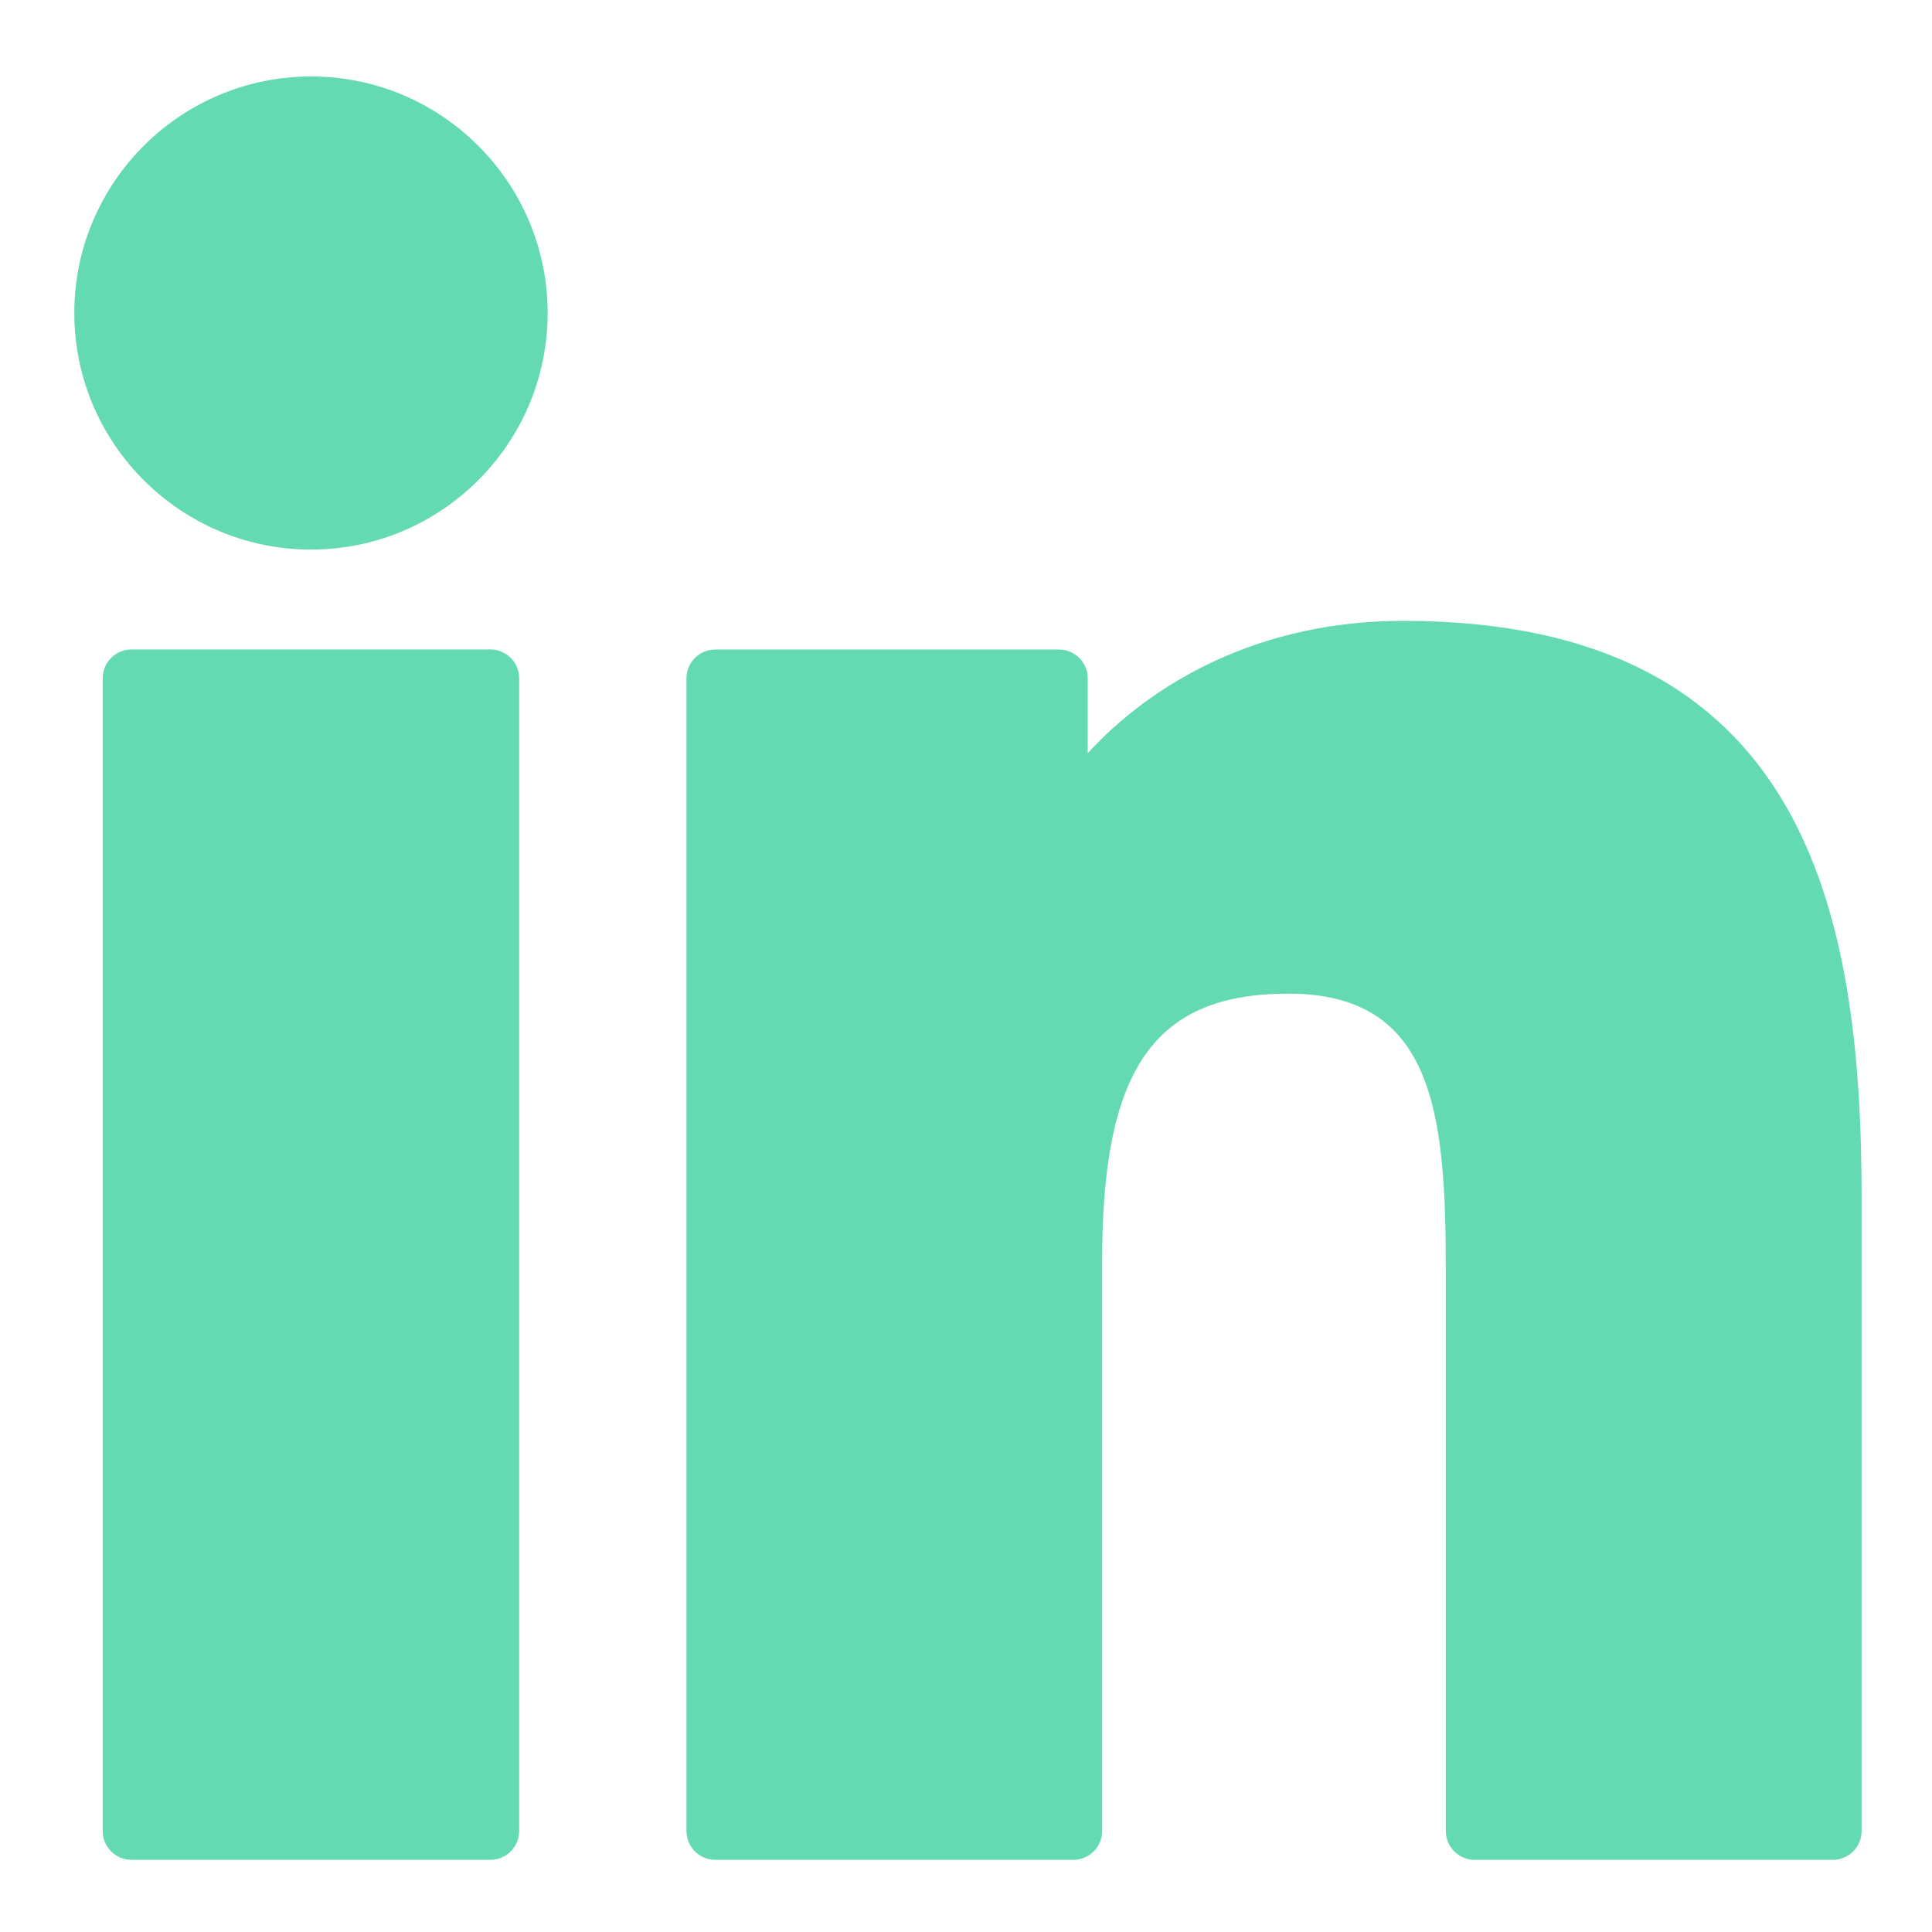
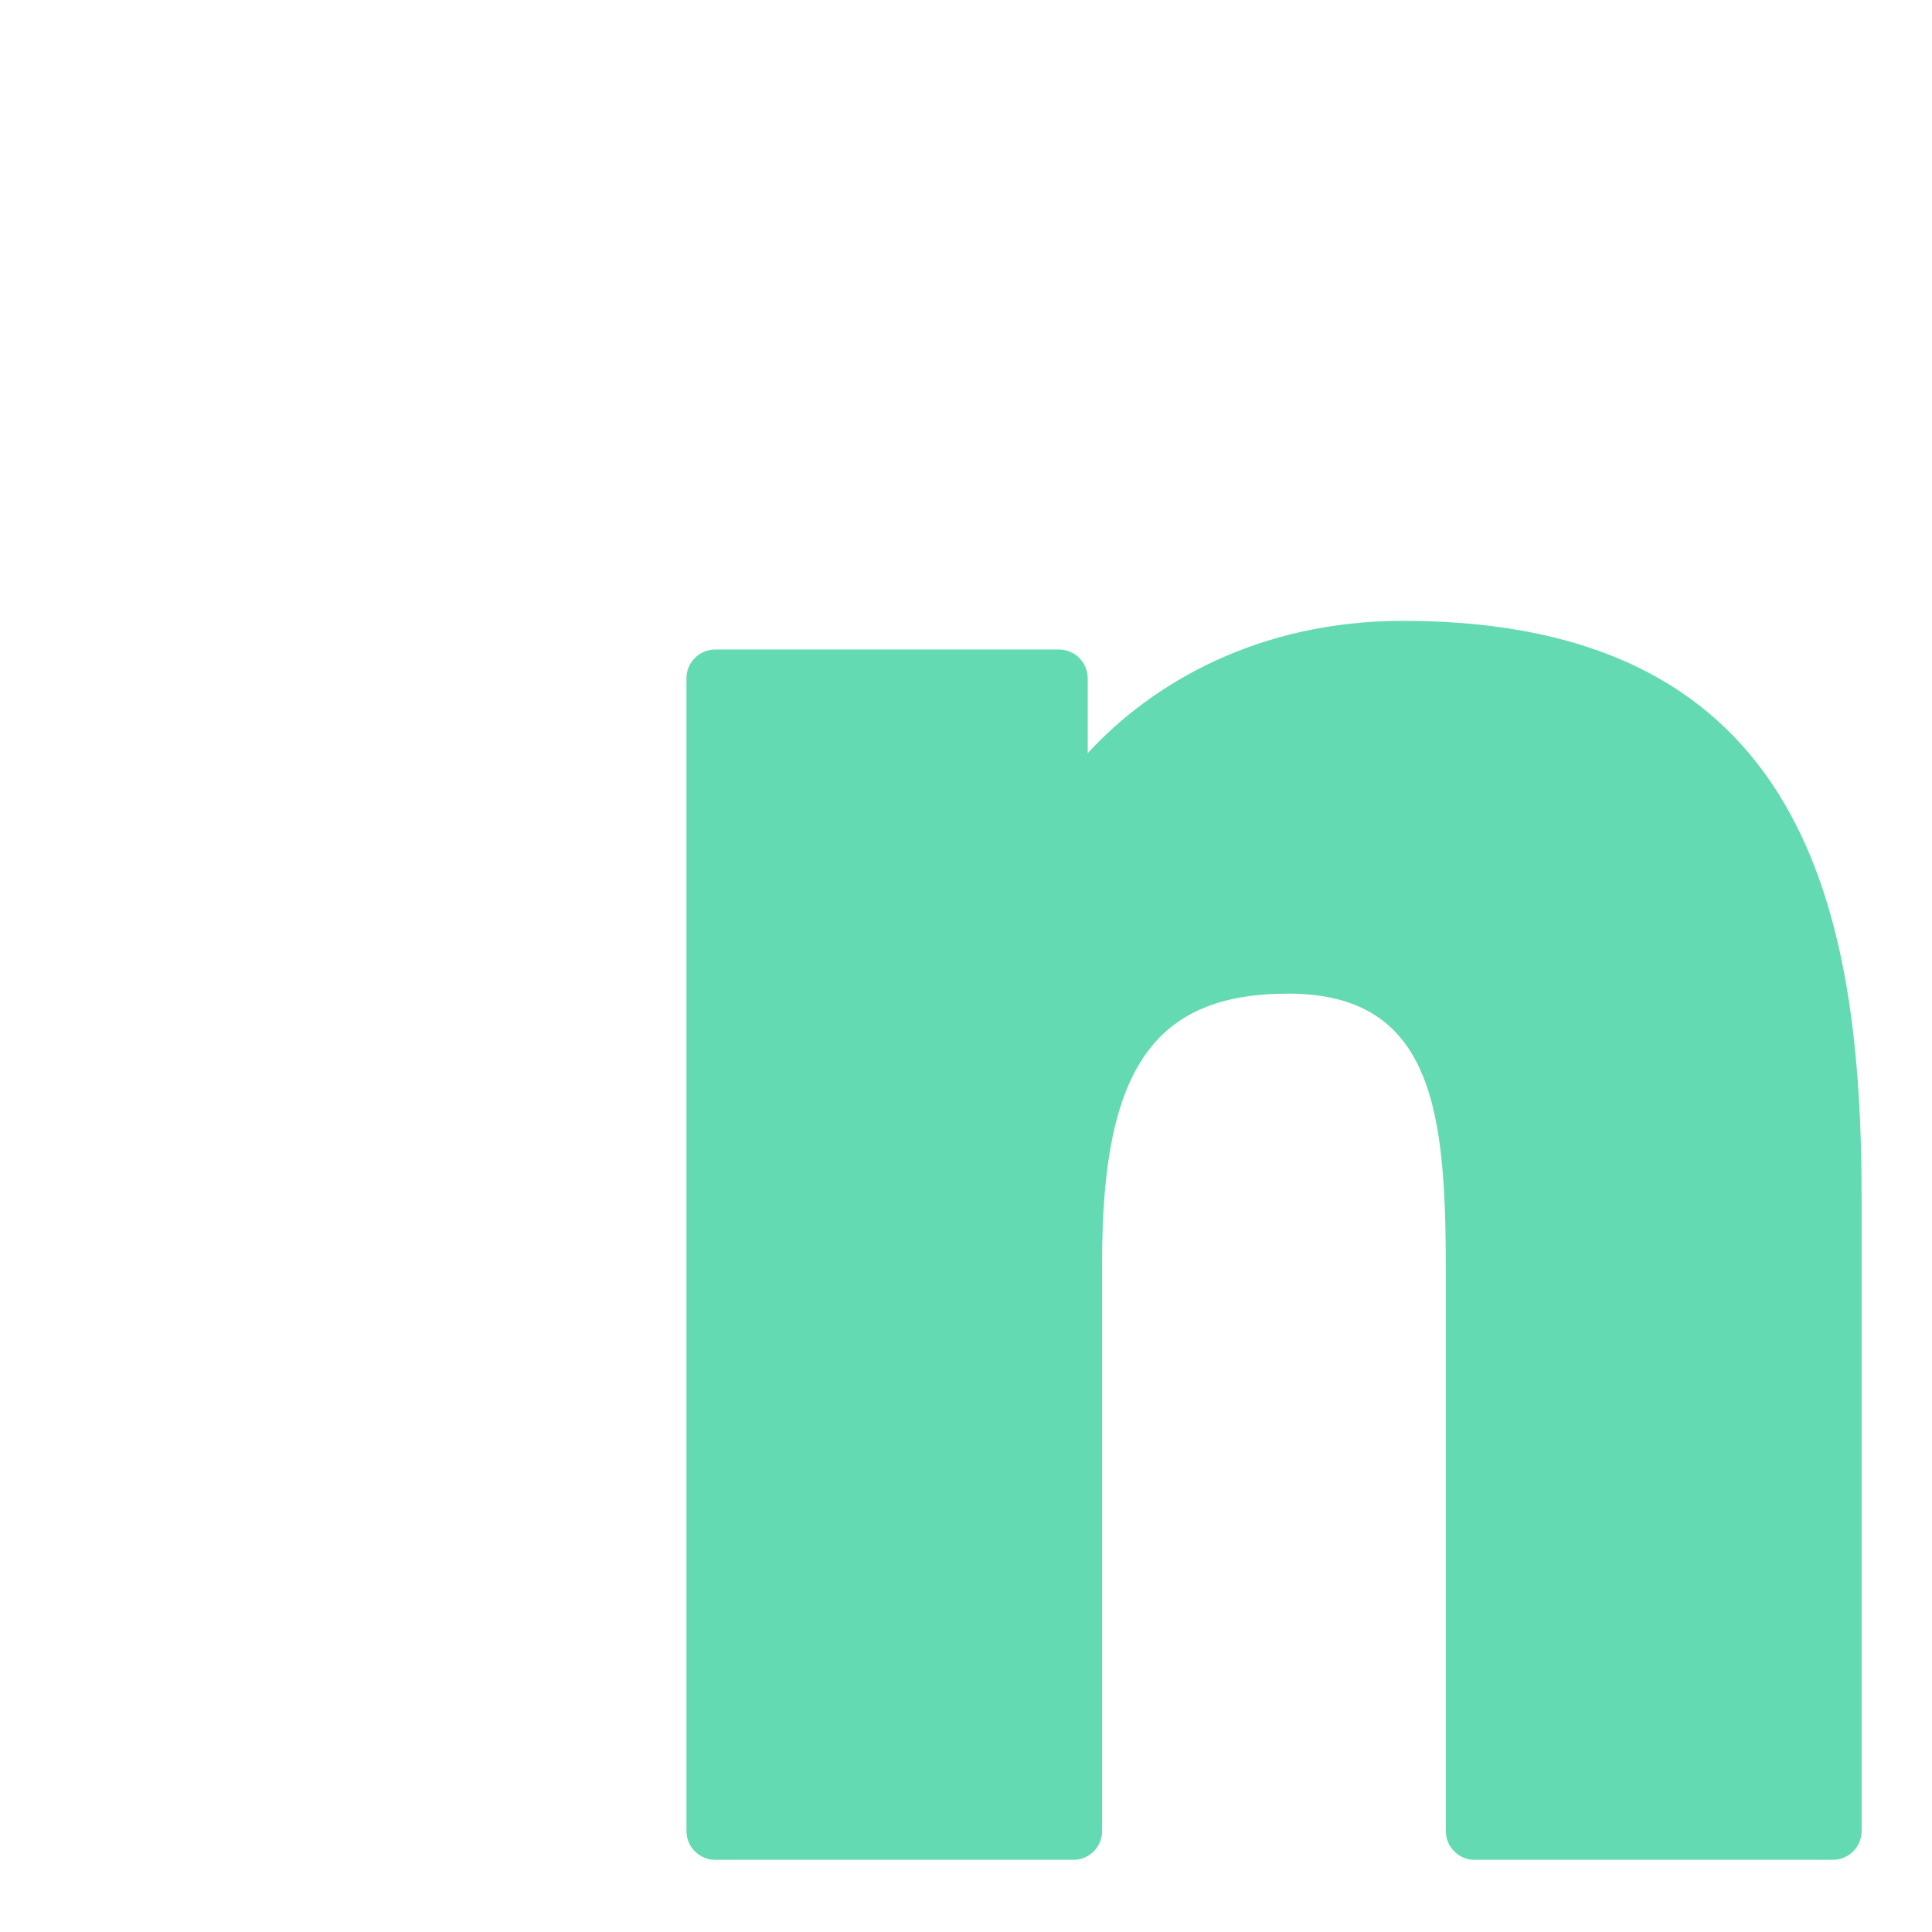
<svg xmlns="http://www.w3.org/2000/svg" width="26" height="26" viewBox="0 0 26 26" fill="none">
-   <path d="M6.599 8.74H1.77C1.556 8.74 1.382 8.914 1.382 9.128V24.641C1.382 24.855 1.556 25.029 1.77 25.029H6.599C6.813 25.029 6.987 24.855 6.987 24.641V9.128C6.987 8.914 6.813 8.74 6.599 8.74Z" fill="#64DAB2" />
-   <path d="M4.186 1.029C2.429 1.029 1 2.457 1 4.212C1 5.967 2.429 7.396 4.186 7.396C5.942 7.396 7.37 5.967 7.37 4.212C7.37 2.457 5.942 1.029 4.186 1.029Z" fill="#64DAB2" />
  <path d="M18.881 8.355C16.942 8.355 15.508 9.189 14.638 10.136V9.128C14.638 8.914 14.465 8.741 14.25 8.741H9.626C9.412 8.741 9.238 8.914 9.238 9.128V24.641C9.238 24.855 9.412 25.029 9.626 25.029H14.444C14.659 25.029 14.832 24.855 14.832 24.641V16.966C14.832 14.38 15.535 13.372 17.338 13.372C19.301 13.372 19.457 14.987 19.457 17.099V24.641C19.457 24.855 19.631 25.029 19.845 25.029H24.665C24.879 25.029 25.053 24.855 25.053 24.641V16.132C25.053 12.286 24.32 8.355 18.881 8.355Z" fill="#64DAB2" />
</svg>